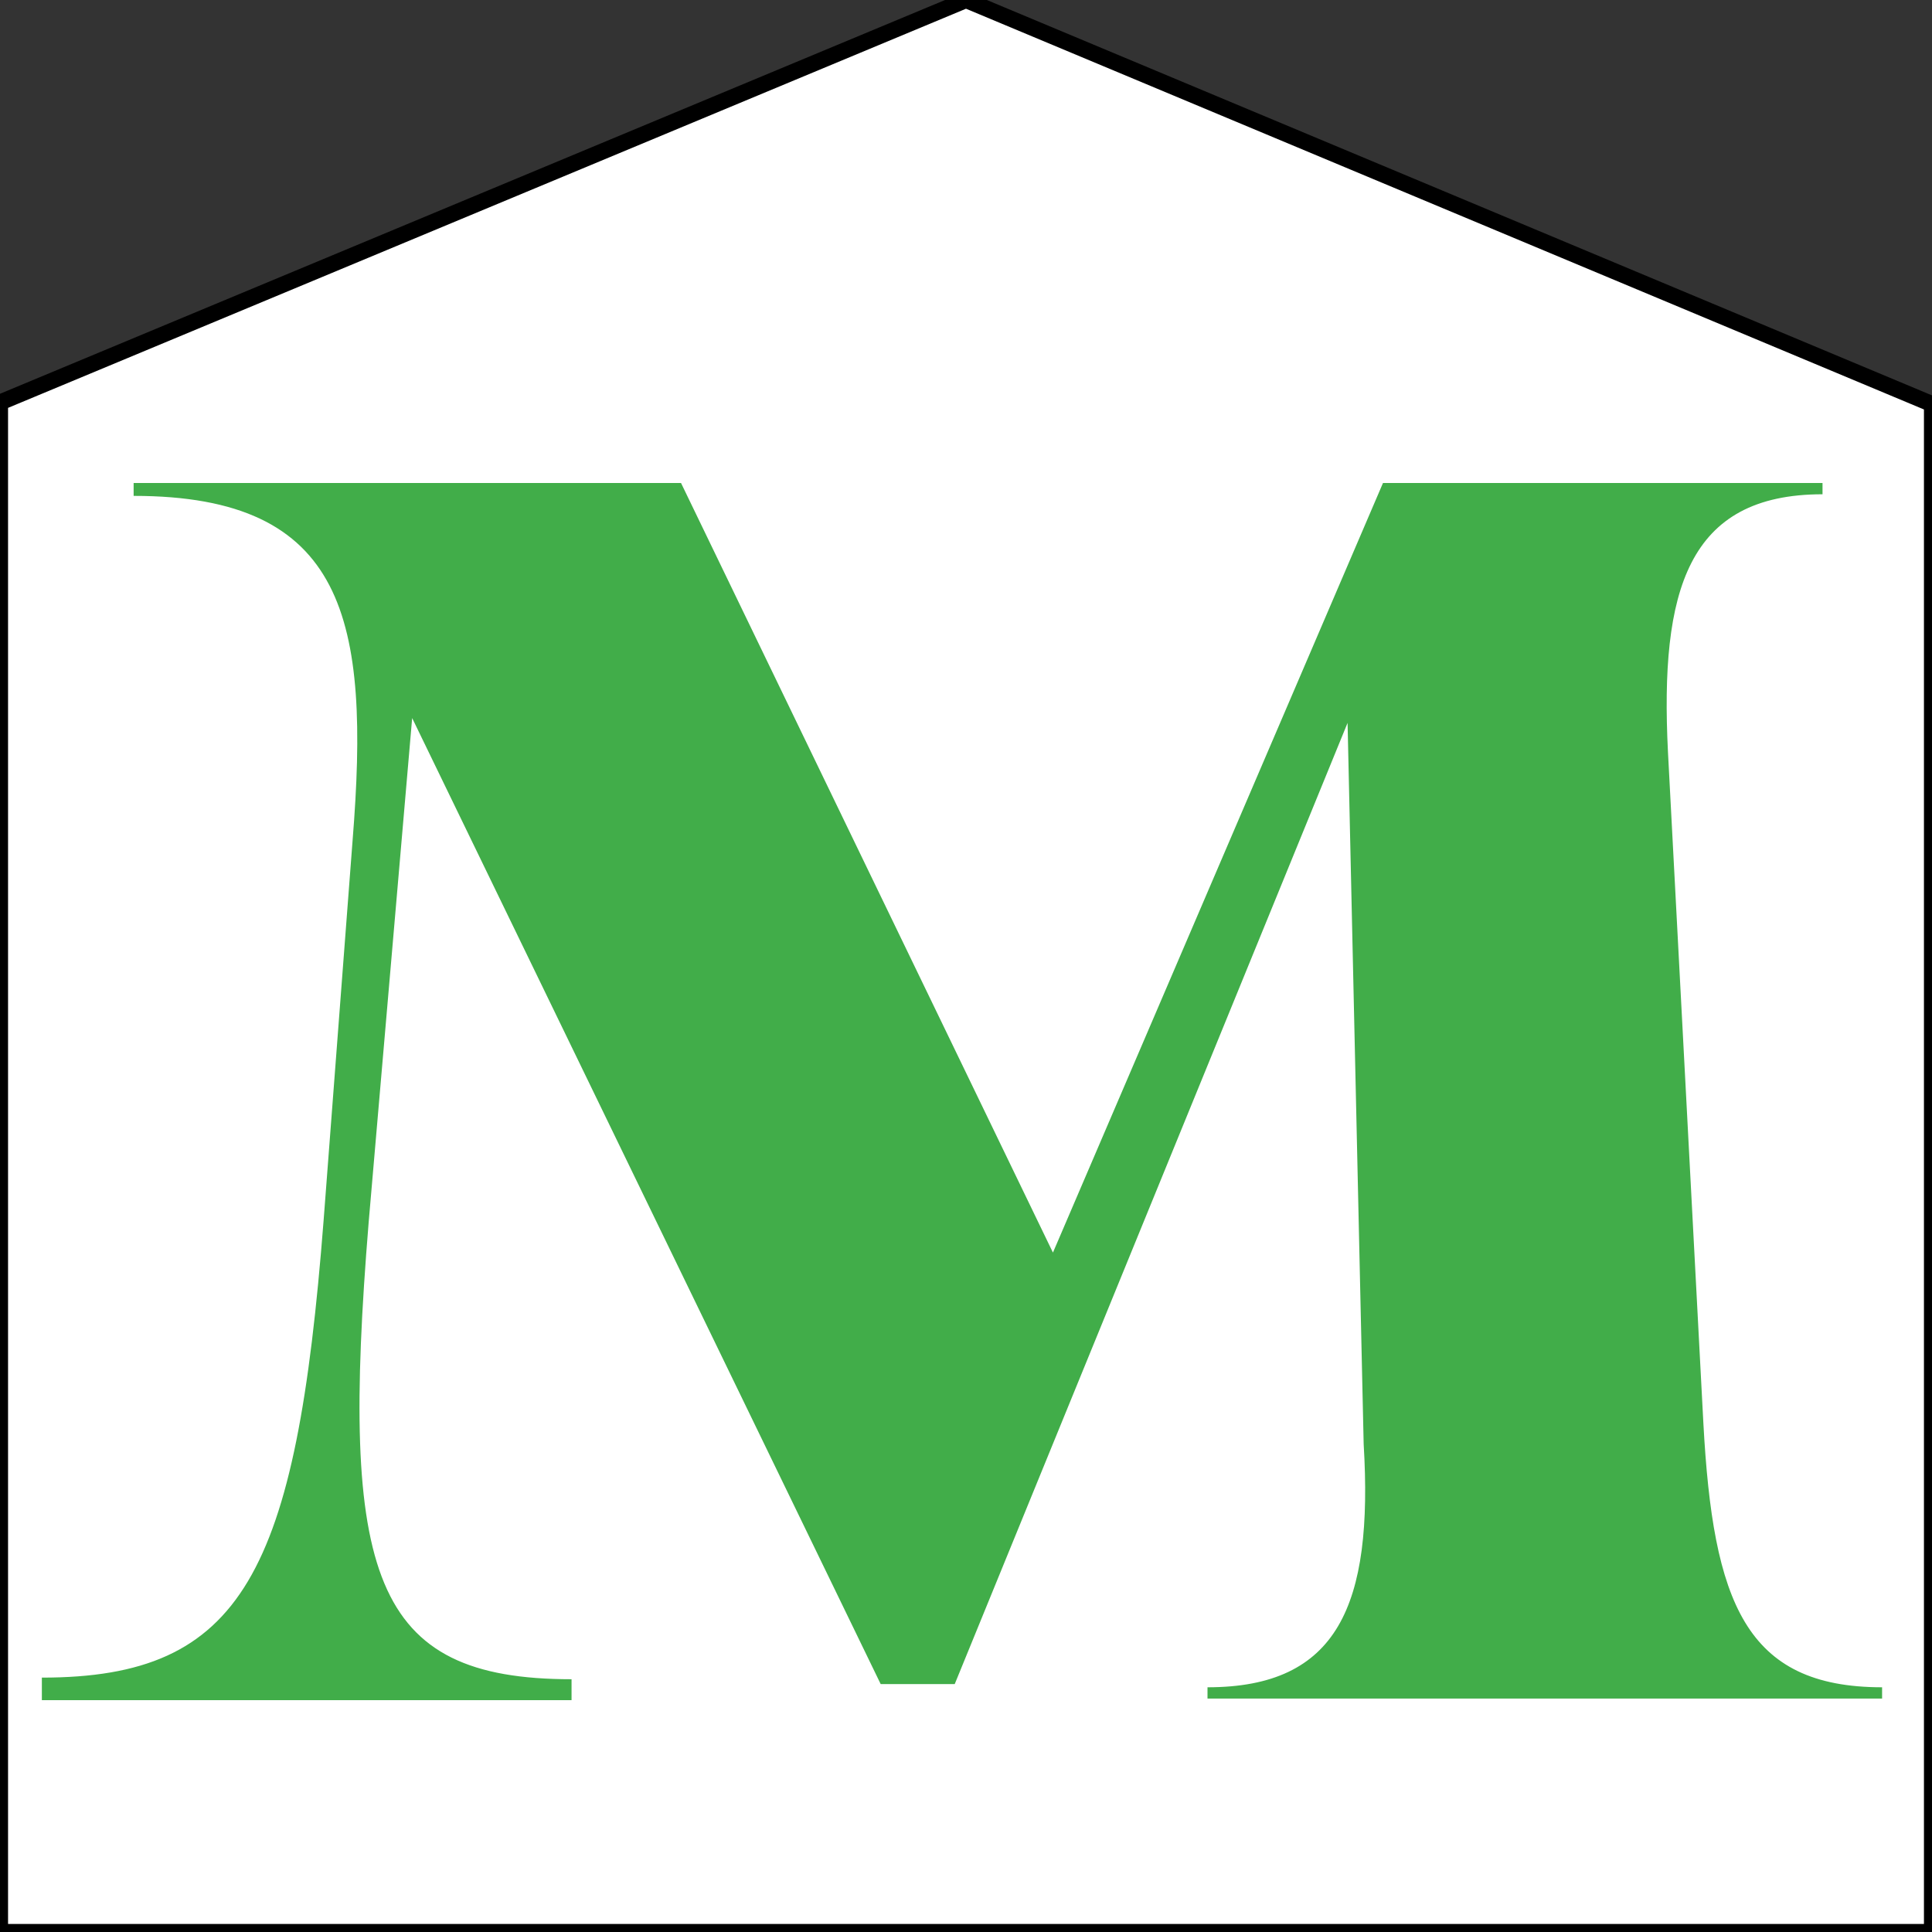
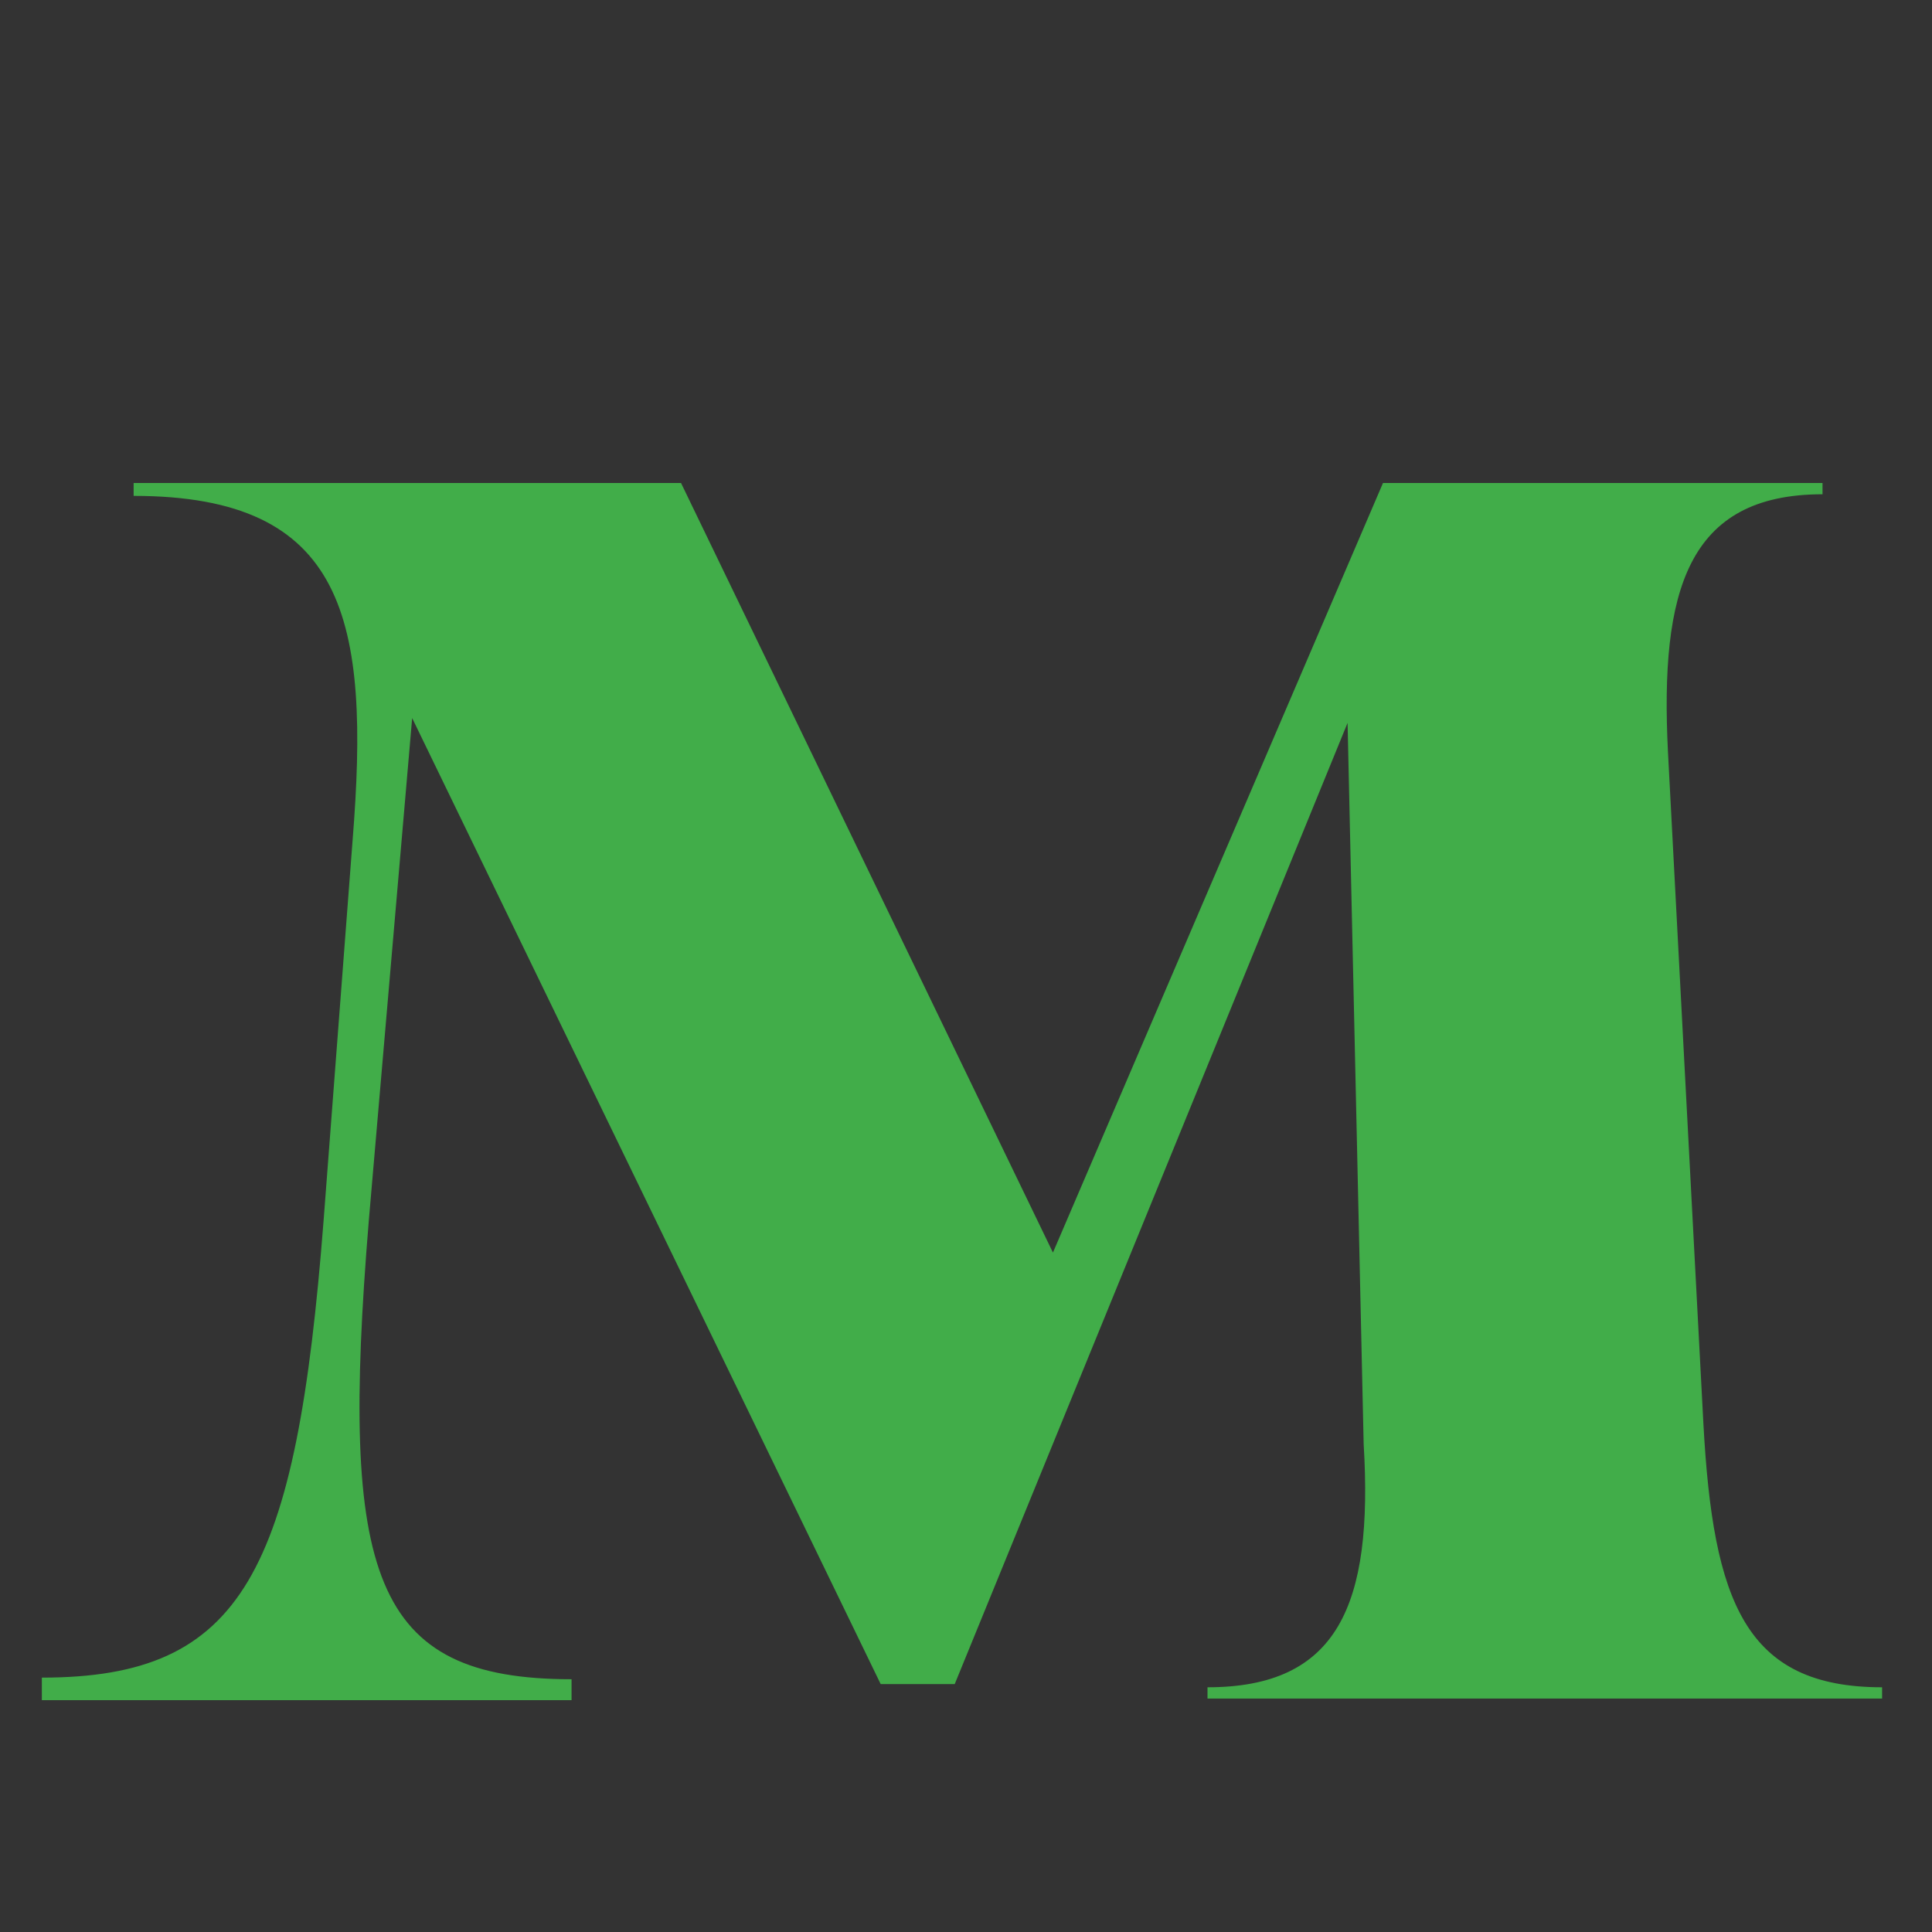
<svg xmlns="http://www.w3.org/2000/svg" version="1.1" id="Layer_1" x="0px" y="0px" viewBox="0 0 120 120" style="enable-background:new 0 0 120 120;" xml:space="preserve">
  <rect x="0" y="0" width="120" height="120" fill="#333333" stroke="none" />
  <style type="text/css">
	.st0{fill:#FFFFFF;stroke:#000000;stroke-miterlimit:10;}
	.st1{display:none;}
	.st2{display:inline;fill:#24A002;}
	.st3{fill:#41AD49;}
</style>
-   <polygon class="st0" points="0,25 60,0 120,25.1 120,120 0,120 " />
  <g class="st1">
-     <path class="st2" d="M1.6,112.5c15.1,0,17.8-4.7,20.1-50.1l0.7-10.8C23.2,37.6,19.3,31,6,31V30h27.7l30.4,63.6L90.1,30h25V31   c-12,0-13.2,5.8-12.8,14.6l2.4,53.3c0.5,9.7,2.8,13.6,13.6,13.6v0.9H78.8v-0.9c11.1,0,13-4.9,12.4-13.4l-3.1-61l-29.7,72.2h-0.8   L24.1,42l-1.2,20.4c-2.3,45.2-1.6,50.1,13,50.1v0.9H1.6V112.5z" />
-   </g>
+     </g>
  <path class="st3" d="M2.6,104.2c12.5,0,15.8-6.5,17.5-28.4l1.8-23.6C23,38.5,21.5,30.8,8.3,30.8V30h34l23.1,47.8L85.9,30h27.3v0.7  c-8.4,0-10.1,6-9.6,16l2.2,41.7c0.6,11.1,2.6,16.4,11.1,16.4v0.7H75v-0.7c8.1,0,10.3-5.1,9.7-15.1l-1-44.8l-24.4,59.7h-4.6l-29.1-60  l-2.7,31.3c-1.8,22,0.2,28.4,12.6,28.4v1.3H2.6V104.2z" />
</svg>